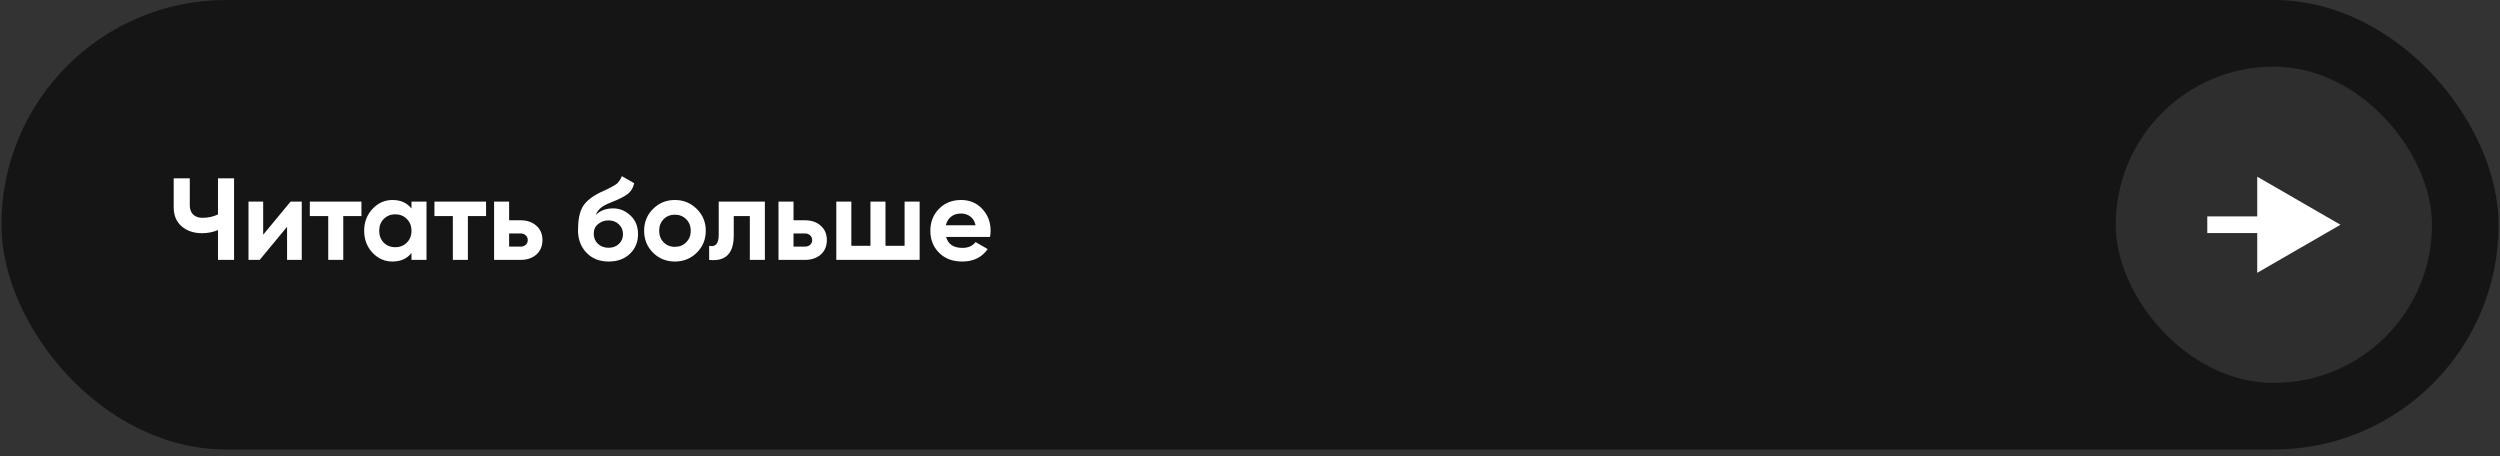
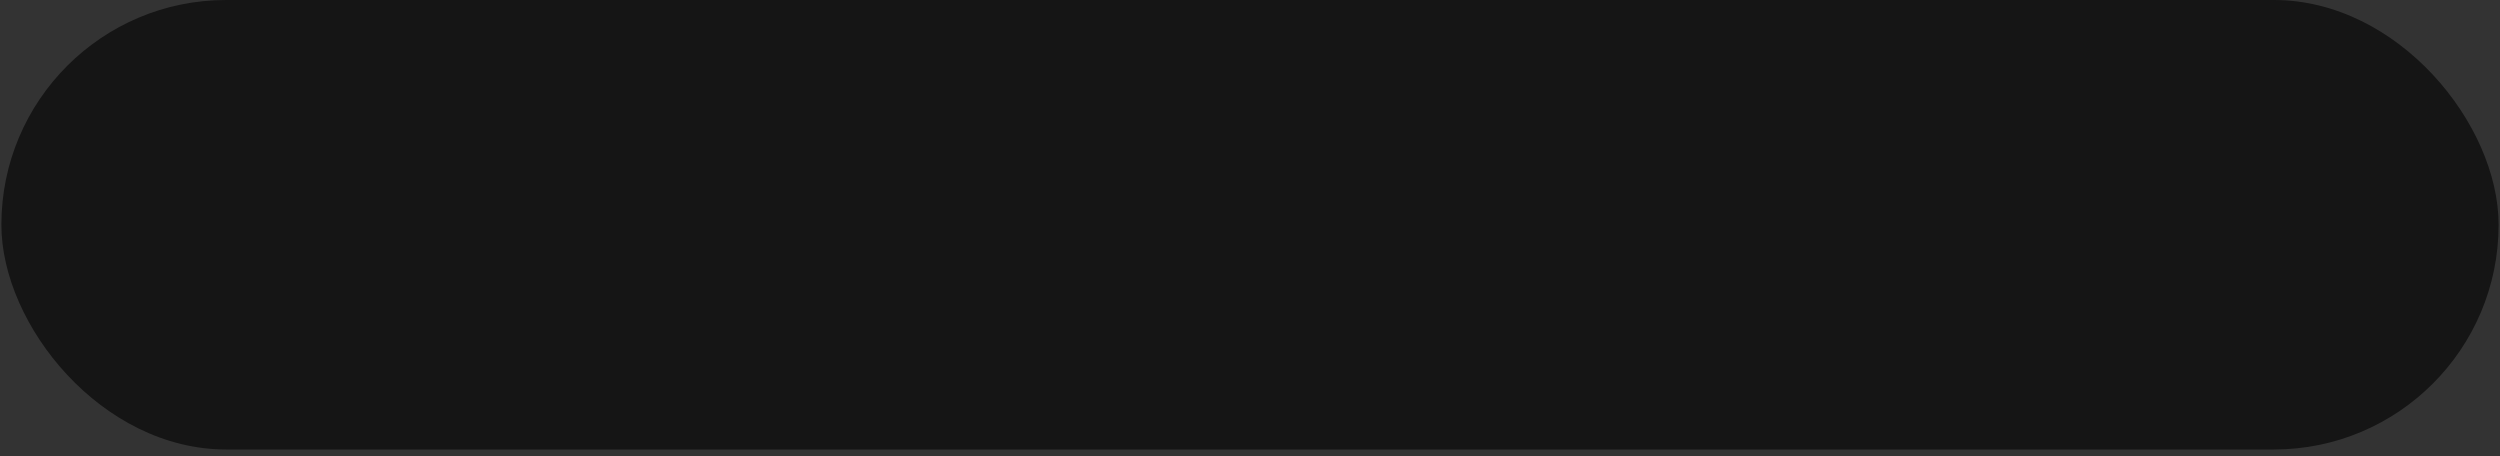
<svg xmlns="http://www.w3.org/2000/svg" width="318" height="58" viewBox="0 0 318 58" fill="none">
  <rect x="0" y="0" width="318" height="58" fill="#333333" stroke="none" />
  <rect x="0.176" width="317.647" height="57.176" rx="28.588" fill="#151515" />
-   <path d="M27.728 22.682H29.773V33.059H27.728V29.264C27.095 29.531 26.418 29.664 25.697 29.664C24.649 29.664 23.785 29.372 23.103 28.789C22.431 28.197 22.095 27.396 22.095 26.388V22.682H24.14V26.121C24.14 26.615 24.284 27.006 24.57 27.292C24.867 27.569 25.257 27.707 25.741 27.707C26.463 27.707 27.125 27.564 27.728 27.277V22.682ZM36.96 25.647H38.383V33.059H36.515V28.849L33.032 33.059H31.609V25.647H33.476V29.857L36.96 25.647ZM45.975 25.647V27.485H43.663V33.059H41.751V27.485H39.409V25.647H45.975ZM52.34 25.647H54.252V33.059H52.34V32.184C51.767 32.905 50.962 33.266 49.924 33.266C48.936 33.266 48.086 32.891 47.374 32.139C46.673 31.379 46.322 30.45 46.322 29.353C46.322 28.256 46.673 27.332 47.374 26.581C48.086 25.82 48.936 25.439 49.924 25.439C50.962 25.439 51.767 25.8 52.34 26.521V25.647ZM48.812 30.865C49.197 31.25 49.687 31.443 50.28 31.443C50.873 31.443 51.362 31.25 51.747 30.865C52.142 30.469 52.34 29.965 52.34 29.353C52.34 28.74 52.142 28.241 51.747 27.855C51.362 27.46 50.873 27.263 50.28 27.263C49.687 27.263 49.197 27.46 48.812 27.855C48.427 28.241 48.234 28.74 48.234 29.353C48.234 29.965 48.427 30.469 48.812 30.865ZM61.827 25.647V27.485H59.514V33.059H57.602V27.485H55.26V25.647H61.827ZM66.198 28.019C67.038 28.019 67.715 28.251 68.229 28.715C68.743 29.17 69 29.778 69 30.539C69 31.299 68.743 31.912 68.229 32.377C67.715 32.831 67.038 33.059 66.198 33.059H62.848V25.647H64.76V28.019H66.198ZM66.213 31.369C66.48 31.369 66.697 31.295 66.865 31.146C67.043 30.988 67.132 30.786 67.132 30.539C67.132 30.291 67.043 30.089 66.865 29.931C66.697 29.773 66.48 29.694 66.213 29.694H64.76V31.369H66.213ZM77.421 33.266C76.255 33.266 75.311 32.891 74.59 32.139C73.878 31.389 73.522 30.435 73.522 29.279C73.522 28.014 73.71 27.04 74.086 26.358C74.461 25.667 75.217 25.039 76.354 24.476C76.522 24.397 76.759 24.288 77.065 24.15C77.372 24.001 77.579 23.898 77.688 23.838C77.806 23.779 77.965 23.69 78.162 23.572C78.36 23.453 78.498 23.349 78.577 23.26C78.666 23.161 78.76 23.038 78.859 22.89C78.958 22.741 79.037 22.578 79.096 22.401L80.667 23.305C80.539 23.907 80.247 24.377 79.793 24.713C79.348 25.039 78.676 25.375 77.777 25.721C77.144 25.968 76.685 26.215 76.398 26.462C76.112 26.709 75.904 27.006 75.776 27.352C76.329 26.788 77.07 26.507 77.999 26.507C78.819 26.507 79.551 26.808 80.193 27.411C80.835 28.004 81.156 28.794 81.156 29.783C81.156 30.8 80.811 31.636 80.119 32.288C79.437 32.94 78.538 33.266 77.421 33.266ZM76.057 31.013C76.423 31.349 76.873 31.517 77.406 31.517C77.94 31.517 78.38 31.354 78.725 31.028C79.071 30.702 79.244 30.287 79.244 29.783C79.244 29.279 79.071 28.863 78.725 28.537C78.38 28.201 77.935 28.033 77.391 28.033C76.907 28.033 76.472 28.187 76.087 28.493C75.711 28.799 75.524 29.209 75.524 29.723C75.524 30.247 75.701 30.677 76.057 31.013ZM88.633 32.139C87.872 32.891 86.943 33.266 85.846 33.266C84.749 33.266 83.82 32.891 83.06 32.139C82.308 31.379 81.933 30.45 81.933 29.353C81.933 28.256 82.308 27.332 83.06 26.581C83.82 25.82 84.749 25.439 85.846 25.439C86.943 25.439 87.872 25.82 88.633 26.581C89.394 27.332 89.775 28.256 89.775 29.353C89.775 30.45 89.394 31.379 88.633 32.139ZM84.409 30.82C84.794 31.206 85.273 31.398 85.846 31.398C86.42 31.398 86.899 31.206 87.284 30.82C87.67 30.435 87.862 29.946 87.862 29.353C87.862 28.76 87.67 28.271 87.284 27.885C86.899 27.5 86.42 27.307 85.846 27.307C85.273 27.307 84.794 27.5 84.409 27.885C84.033 28.271 83.845 28.76 83.845 29.353C83.845 29.946 84.033 30.435 84.409 30.82ZM97.291 25.647V33.059H95.379V27.485H93.333V29.96C93.333 32.253 92.29 33.286 90.205 33.059V31.265C90.601 31.364 90.902 31.299 91.11 31.072C91.317 30.835 91.421 30.43 91.421 29.857V25.647H97.291ZM102.374 28.019C103.214 28.019 103.891 28.251 104.405 28.715C104.919 29.17 105.176 29.778 105.176 30.539C105.176 31.299 104.919 31.912 104.405 32.377C103.891 32.831 103.214 33.059 102.374 33.059H99.024V25.647H100.936V28.019H102.374ZM102.389 31.369C102.656 31.369 102.873 31.295 103.041 31.146C103.219 30.988 103.308 30.786 103.308 30.539C103.308 30.291 103.219 30.089 103.041 29.931C102.873 29.773 102.656 29.694 102.389 29.694H100.936V31.369H102.389ZM115.064 25.647H116.977V33.059H106.378V25.647H108.29V31.265H110.721V25.647H112.633V31.265H115.064V25.647ZM120.342 30.138C120.599 31.067 121.295 31.532 122.432 31.532C123.163 31.532 123.716 31.285 124.092 30.791L125.634 31.68C124.902 32.737 123.825 33.266 122.402 33.266C121.177 33.266 120.193 32.895 119.452 32.154C118.711 31.413 118.34 30.479 118.34 29.353C118.34 28.236 118.706 27.307 119.437 26.566C120.169 25.815 121.107 25.439 122.254 25.439C123.341 25.439 124.235 25.815 124.937 26.566C125.648 27.317 126.004 28.246 126.004 29.353C126.004 29.6 125.979 29.862 125.93 30.138H120.342ZM120.312 28.656H124.092C123.983 28.152 123.756 27.776 123.41 27.529C123.074 27.282 122.689 27.159 122.254 27.159C121.74 27.159 121.315 27.292 120.979 27.559C120.643 27.816 120.421 28.182 120.312 28.656Z" fill="white" />
-   <rect x="269.117" y="8.471" width="40.235" height="40.235" rx="20.118" fill="#676767" fill-opacity="0.3" />
-   <path d="M297.707 28.588L287.119 22.475V34.701L297.707 28.588ZM280.766 28.588V29.647H288.177V28.588V27.529H280.766V28.588Z" fill="white" />
</svg>